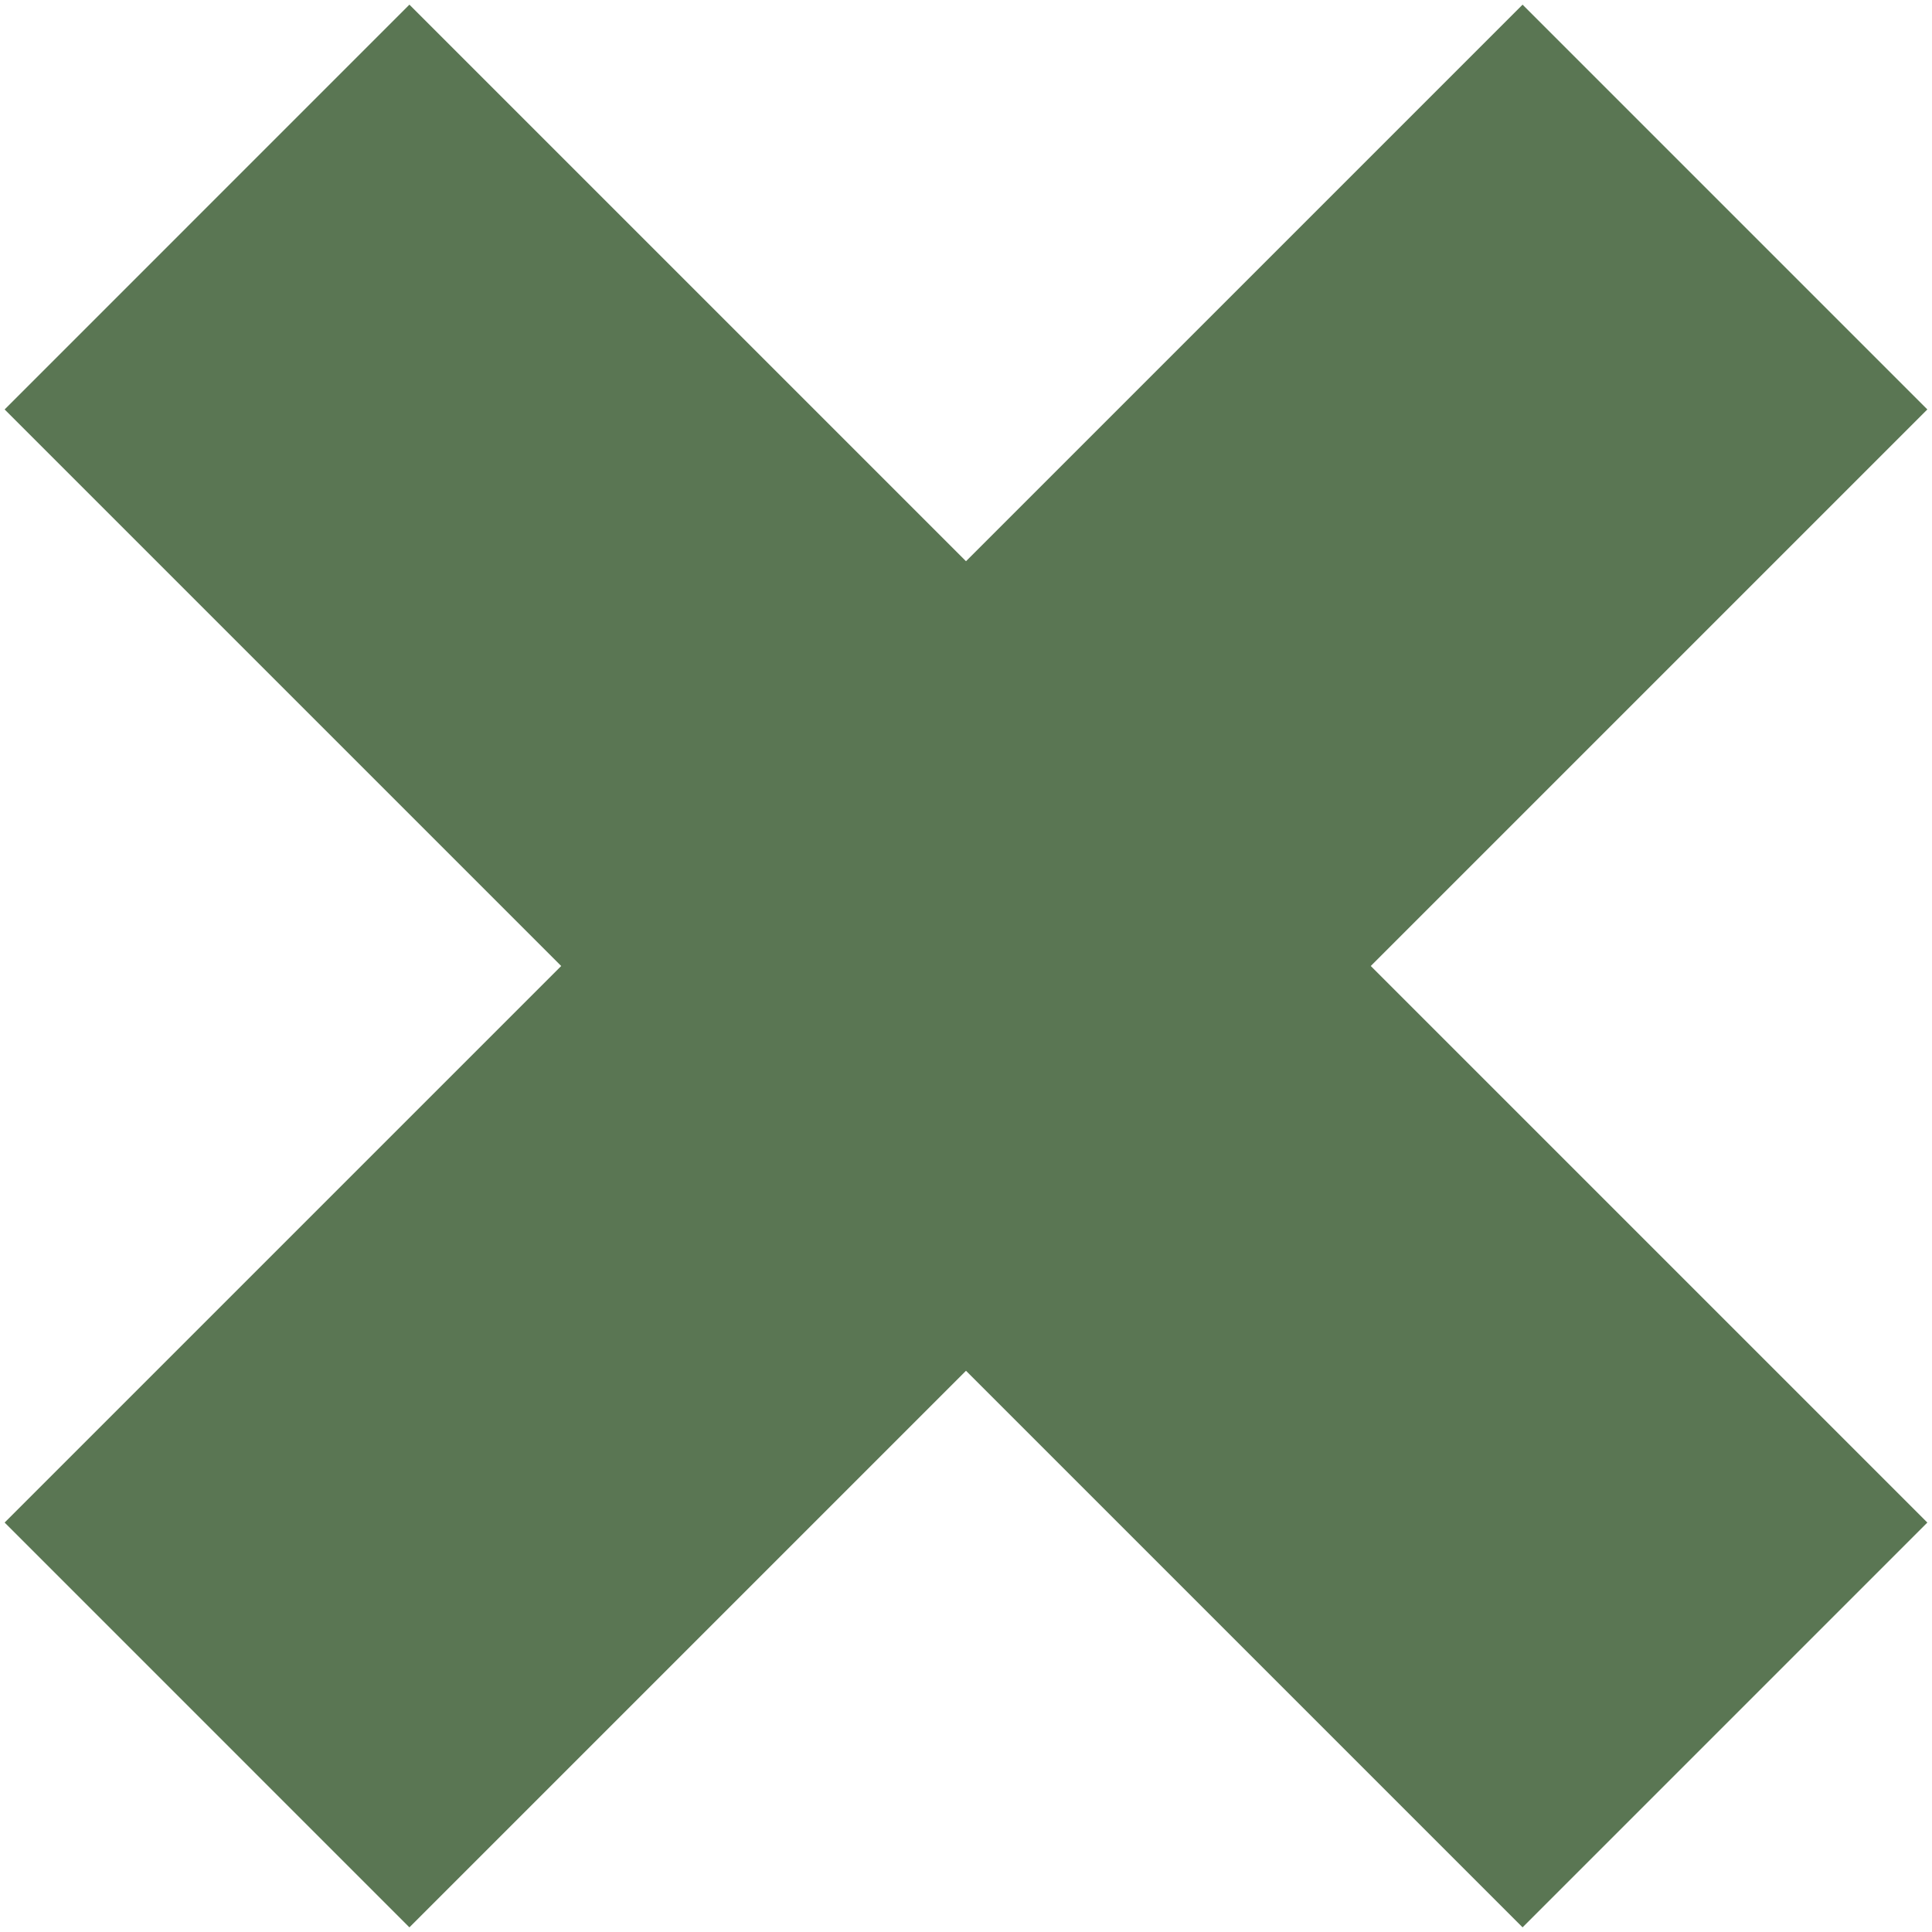
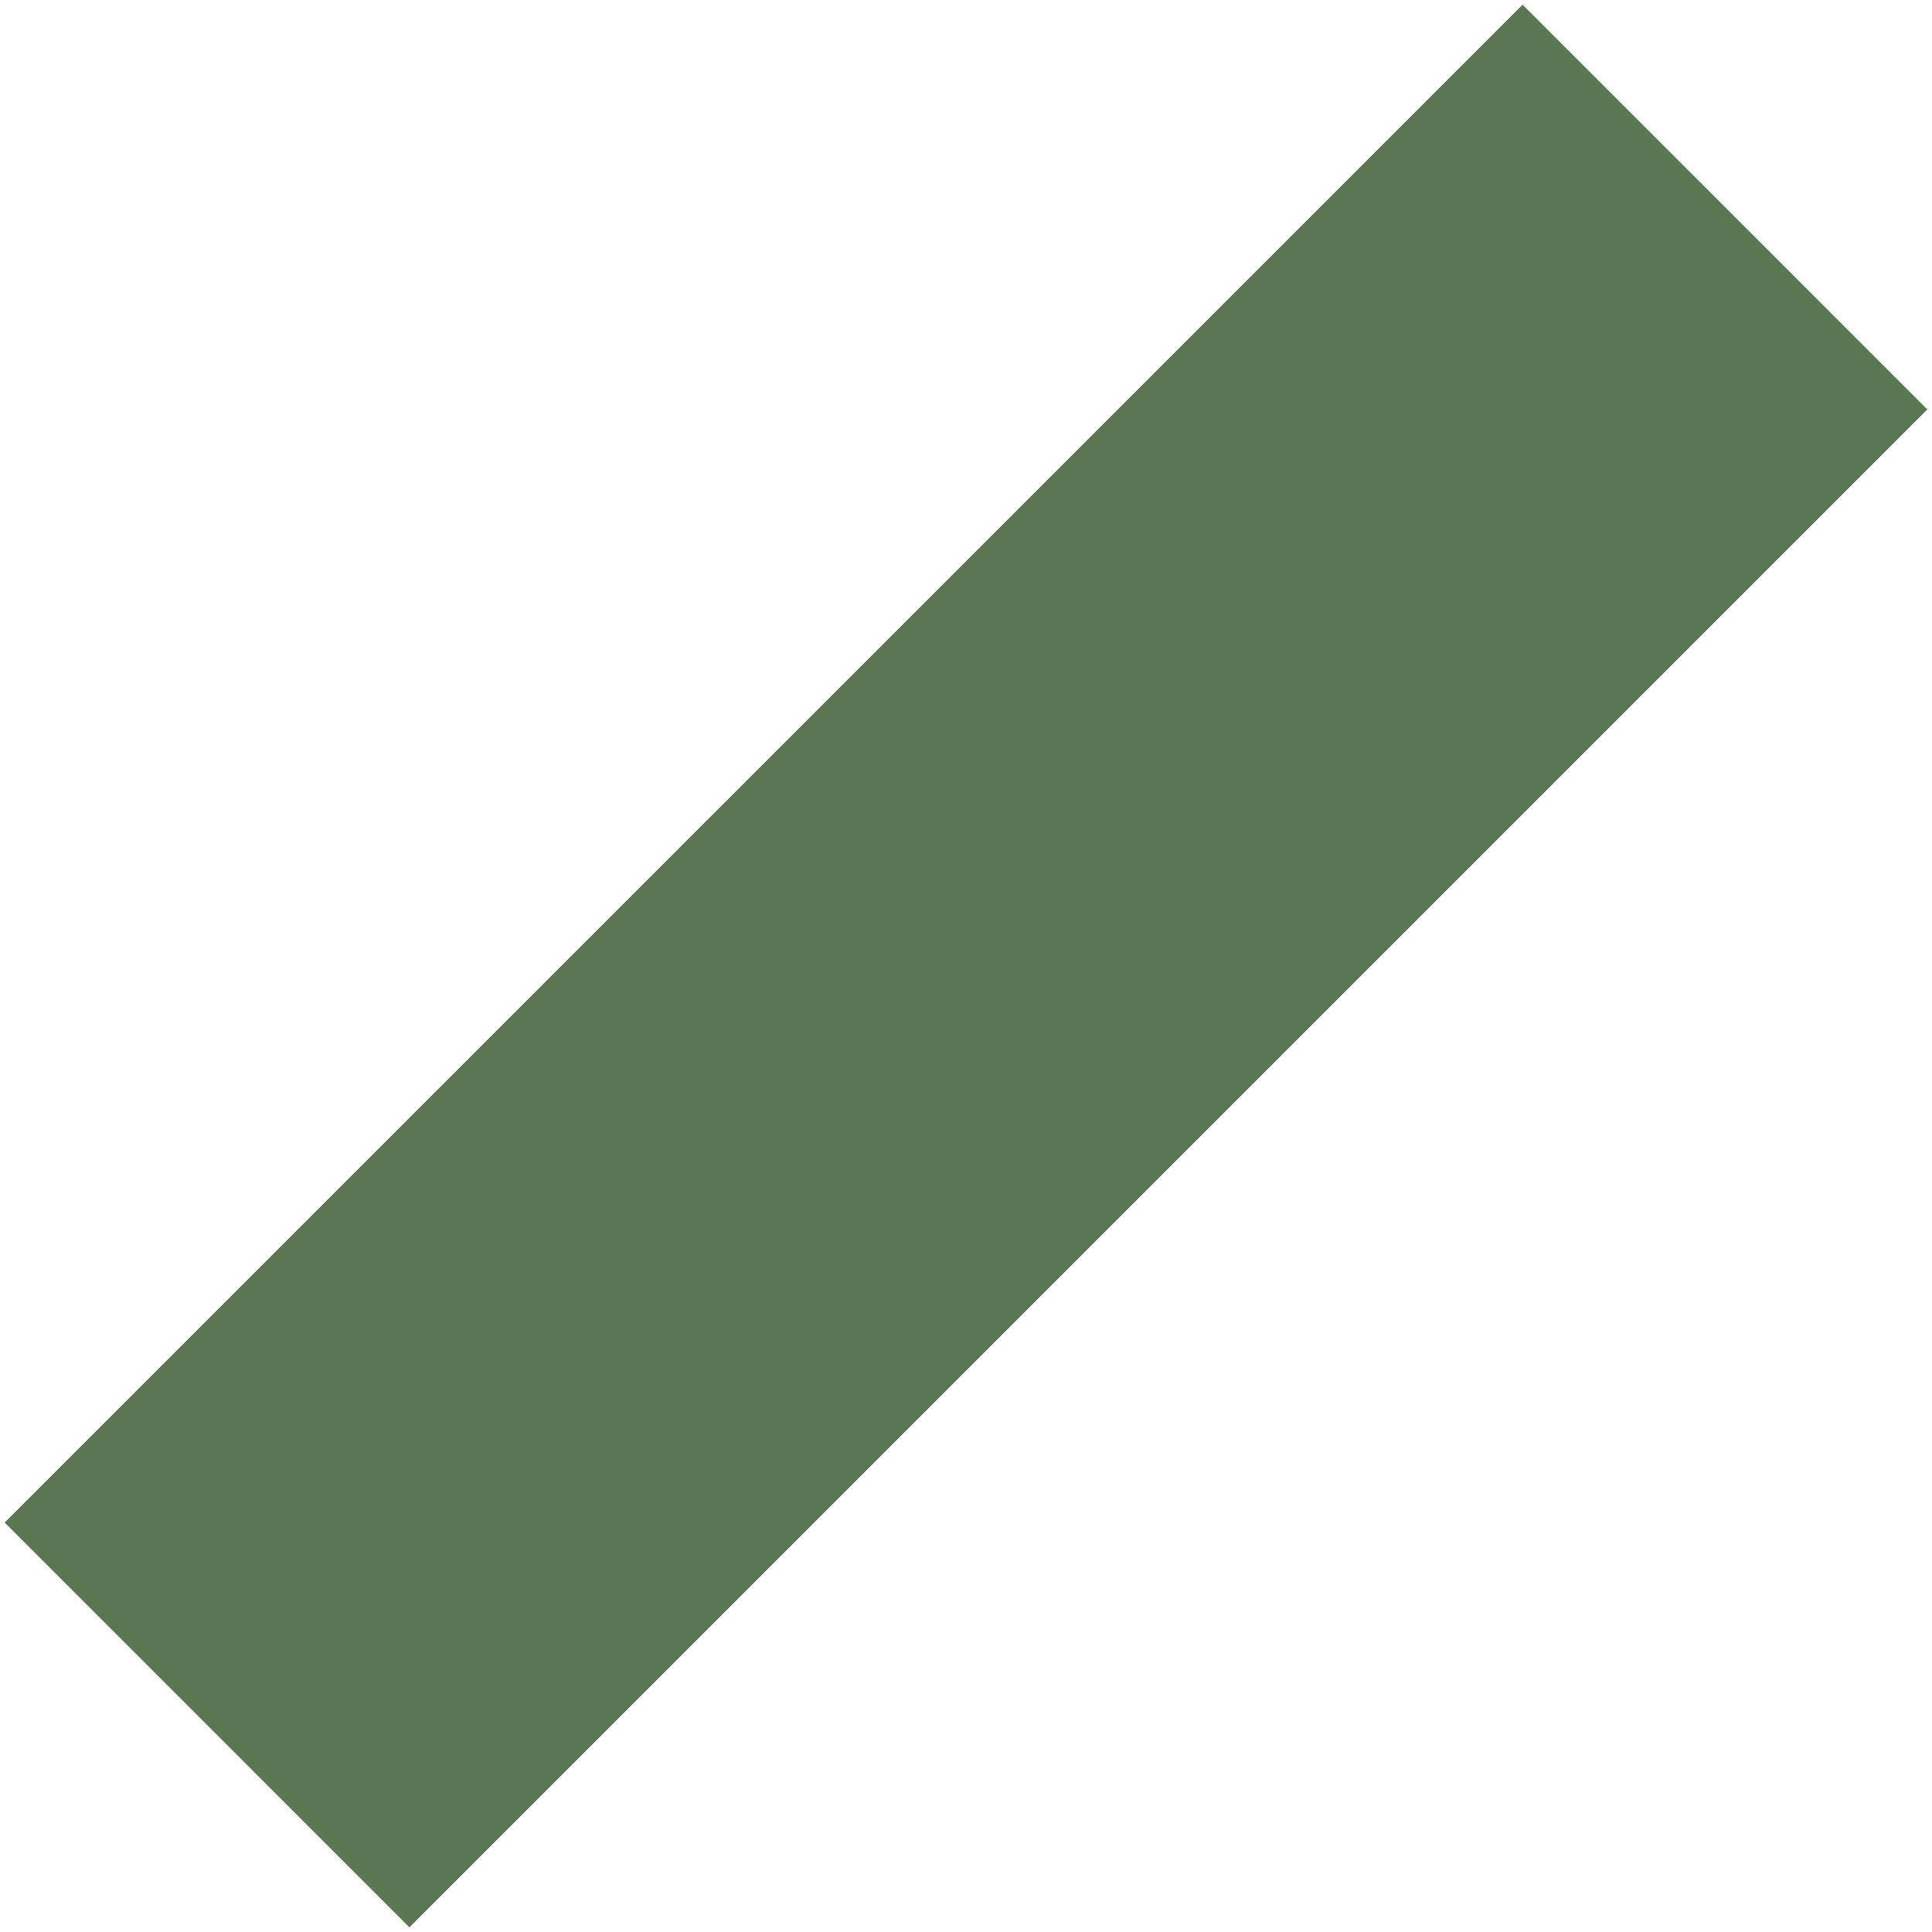
<svg xmlns="http://www.w3.org/2000/svg" width="108" height="108" viewBox="0 0 108 108" fill="none">
  <path d="M107.74 22.888L85.113 0.26L0.259 85.112L22.886 107.74L107.74 22.888Z" fill="#5A7653" />
-   <path d="M85.113 107.74L107.74 85.112L22.886 0.26L0.259 22.888L85.113 107.74Z" fill="#5A7653" />
</svg>